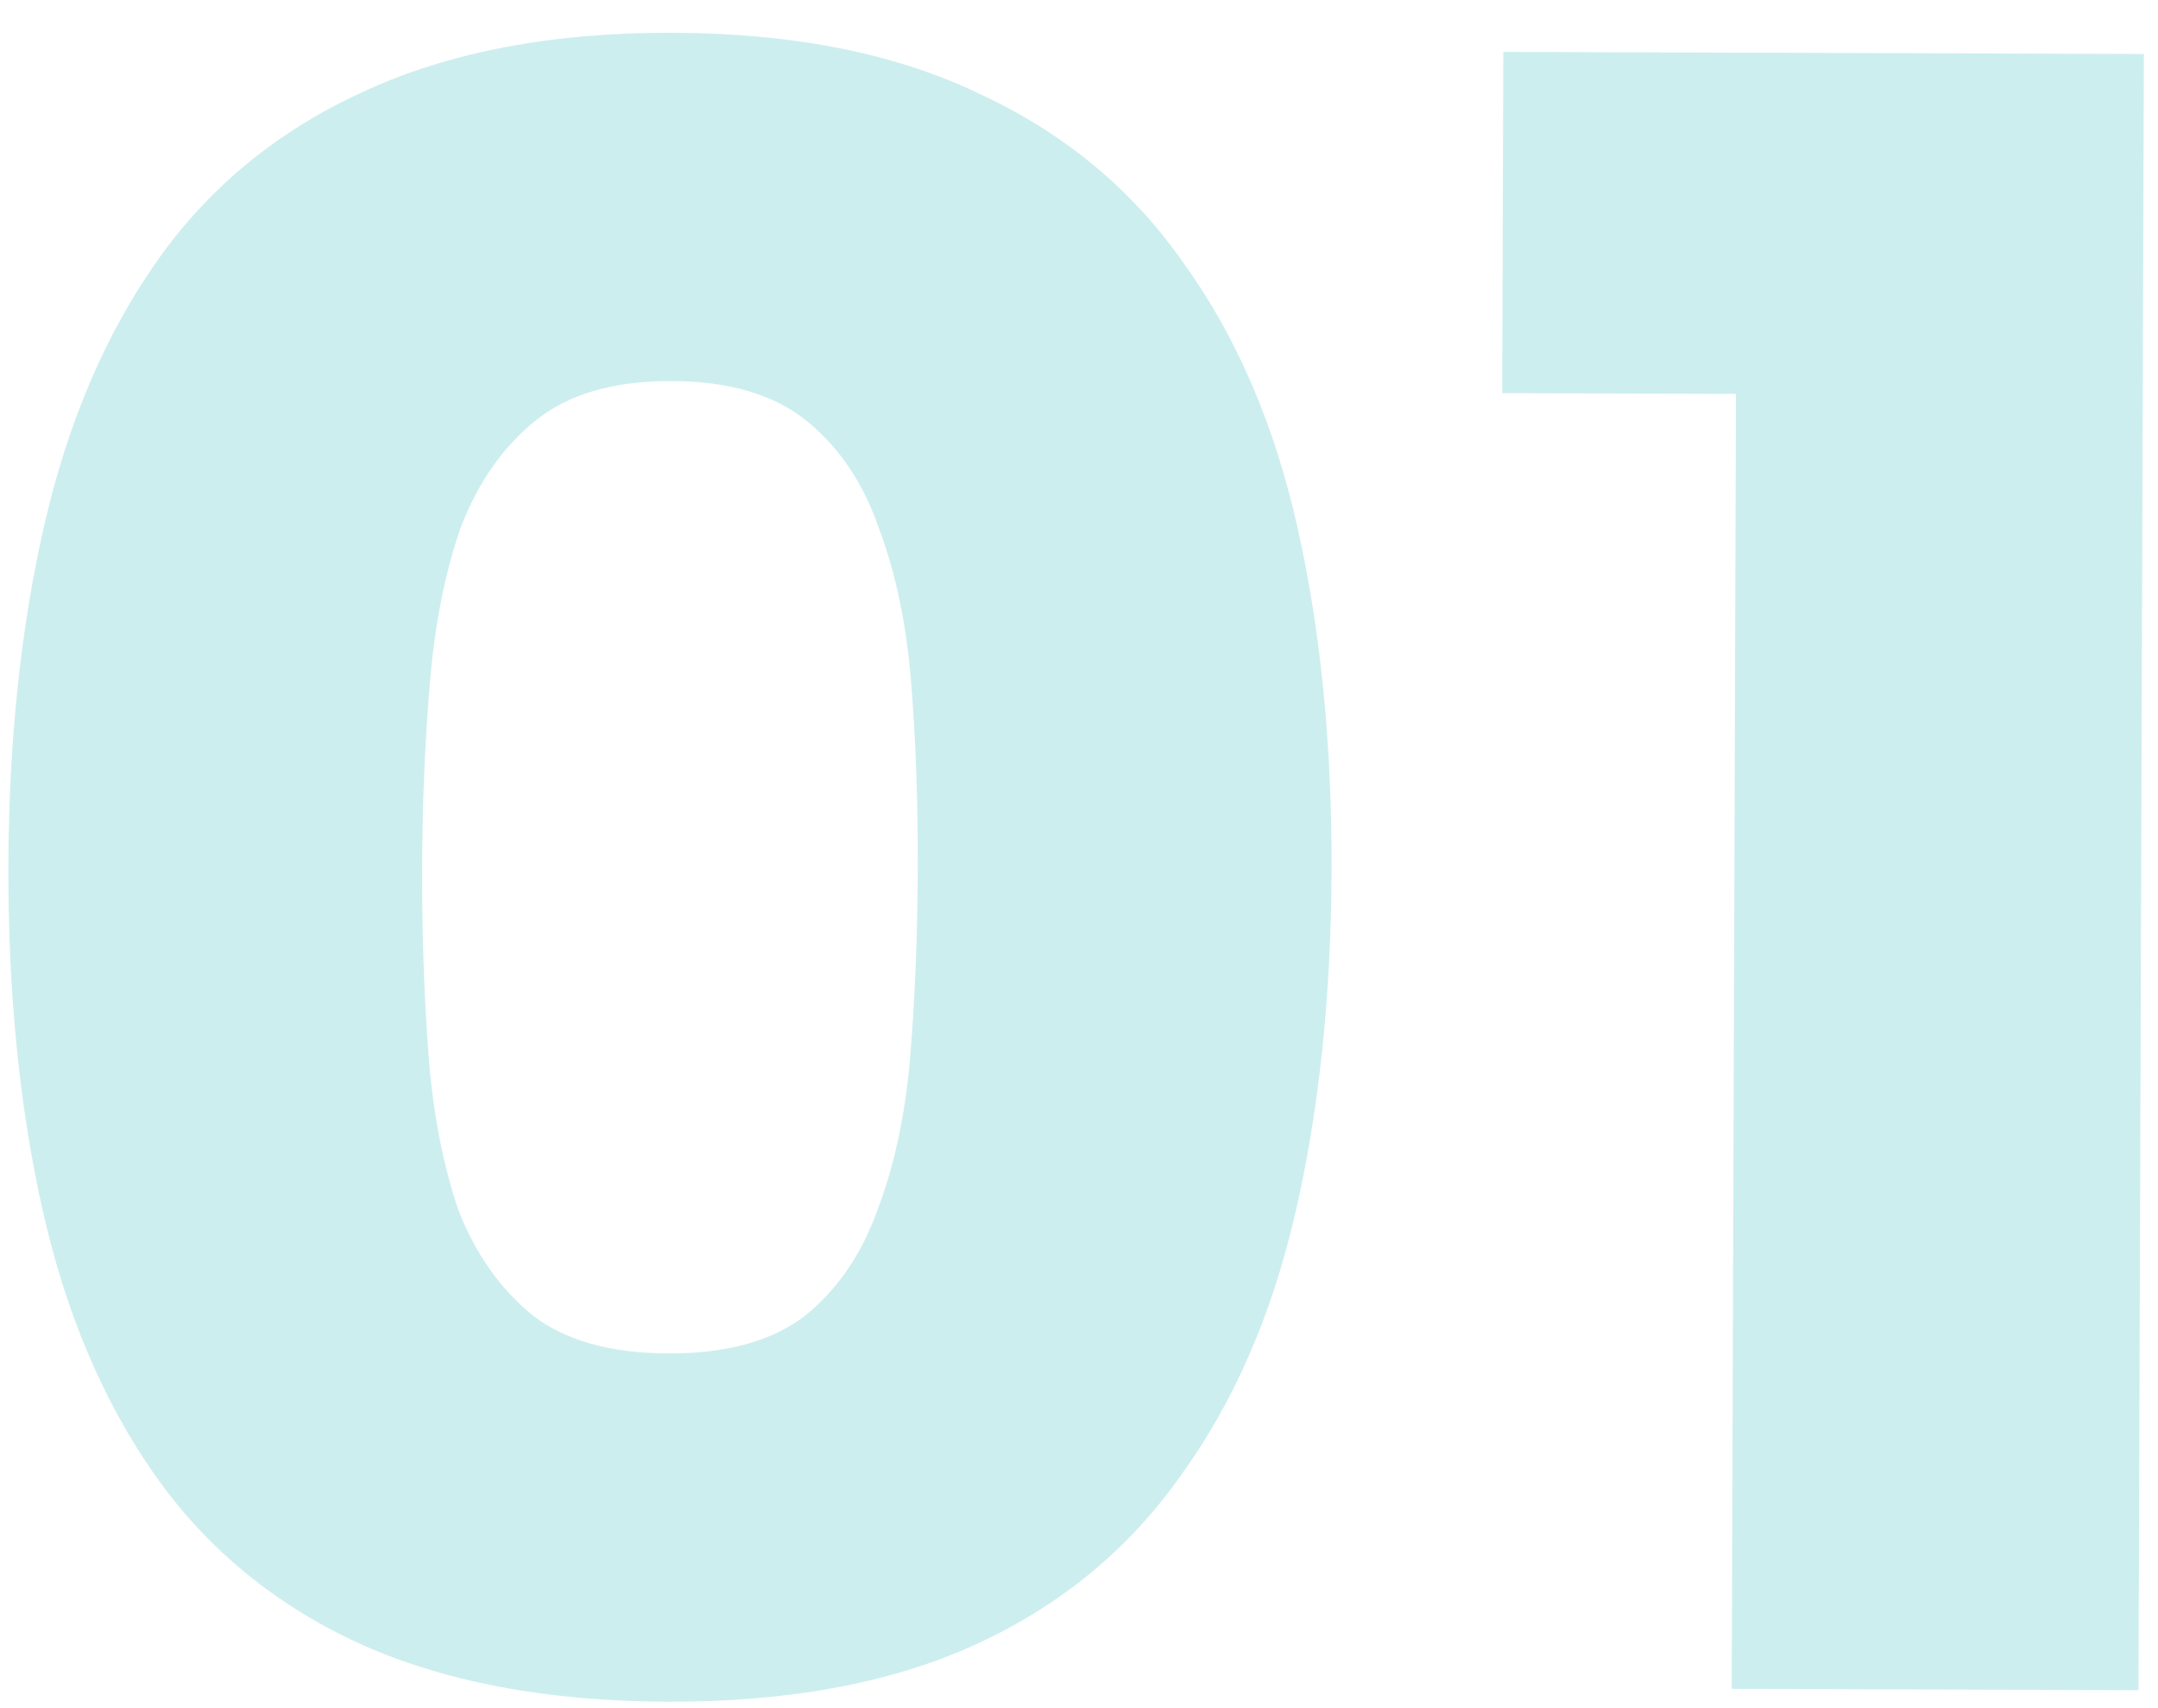
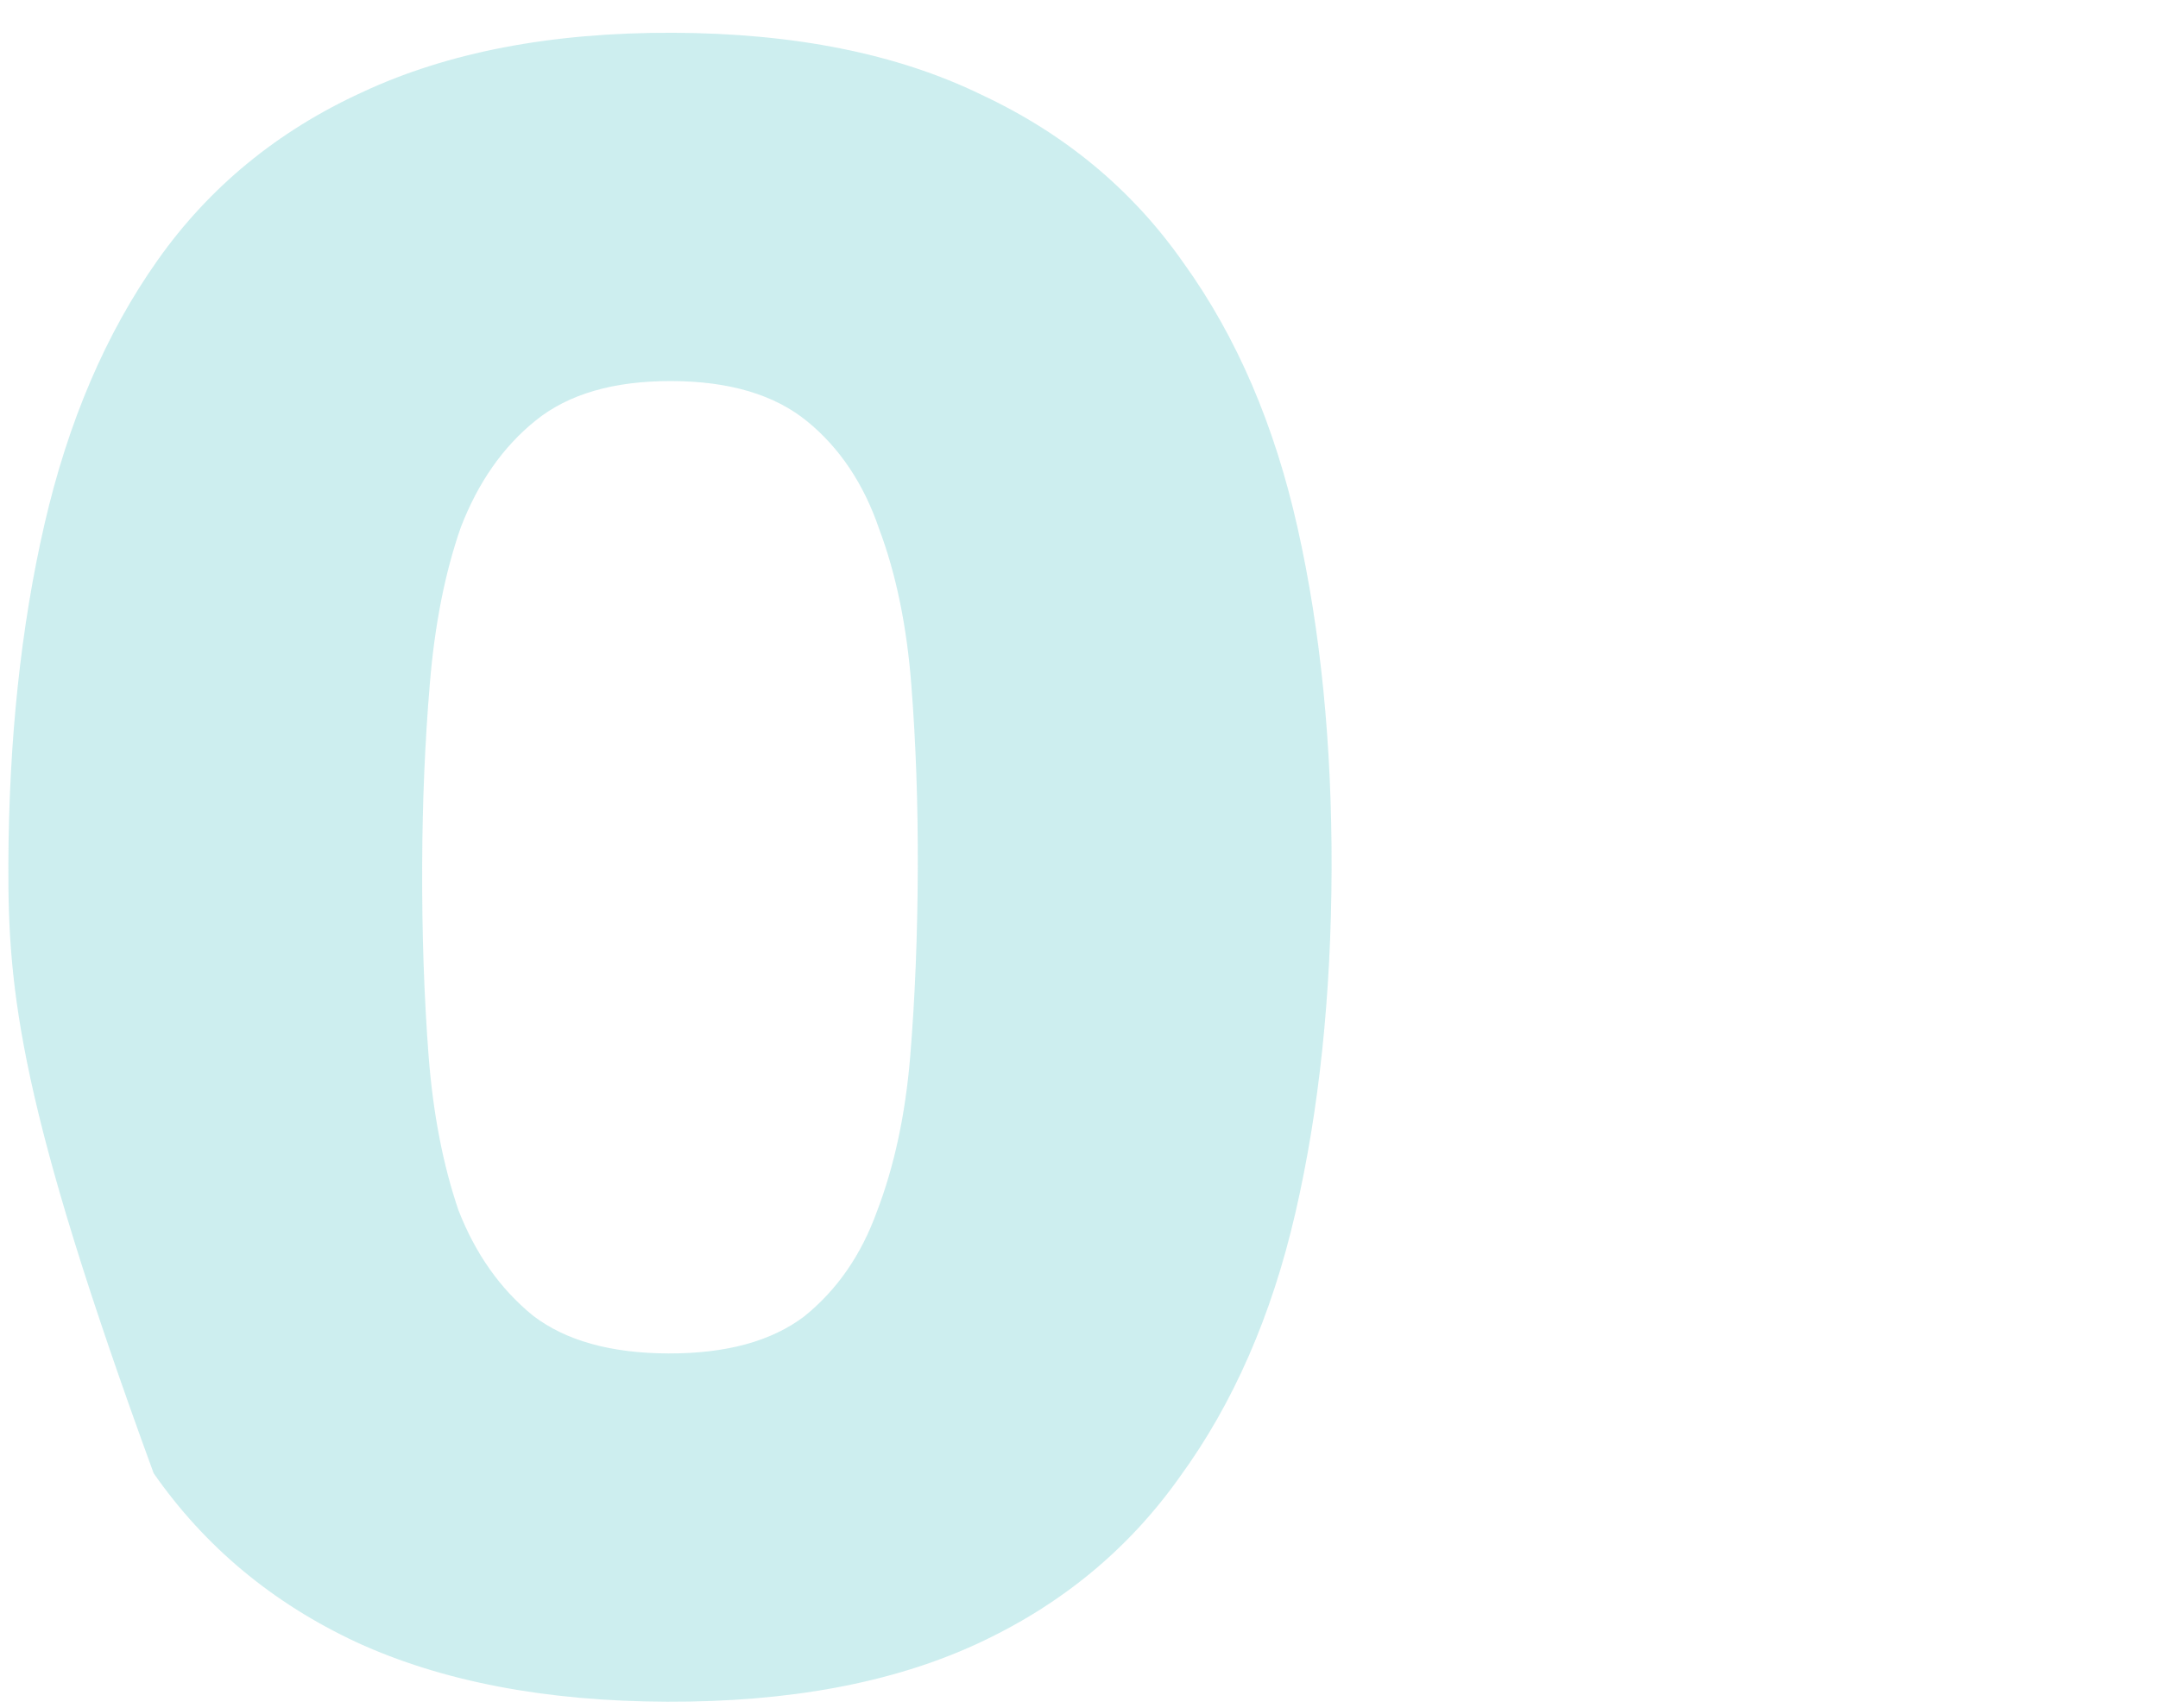
<svg xmlns="http://www.w3.org/2000/svg" width="48" height="38" viewBox="0 0 48 38" fill="none">
-   <path d="M38.613 8.763L33.413 8.746L33.438 1.154L47.686 1.201L47.566 37.601L38.518 37.571L38.613 8.763Z" fill="#48C2C5" fill-opacity="0.27" />
-   <path d="M0.186 19.245C0.196 16.471 0.464 13.941 0.991 11.655C1.519 9.369 2.357 7.413 3.507 5.787C4.656 4.162 6.168 2.919 8.043 2.058C9.953 1.163 12.259 0.72 14.963 0.729C17.668 0.738 19.954 1.196 21.823 2.104C23.692 2.977 25.196 4.229 26.335 5.863C27.508 7.496 28.351 9.457 28.863 11.747C29.376 14.037 29.627 16.568 29.618 19.341C29.609 22.149 29.341 24.697 28.813 26.983C28.286 29.269 27.43 31.225 26.246 32.85C25.096 34.476 23.584 35.719 21.709 36.58C19.835 37.44 17.545 37.866 14.841 37.857C12.137 37.848 9.833 37.407 7.93 36.534C6.06 35.661 4.557 34.408 3.418 32.775C2.279 31.142 1.454 29.181 0.941 26.891C0.429 24.601 0.177 22.052 0.186 19.245ZM20.414 19.311C20.419 17.89 20.372 16.538 20.272 15.255C20.172 13.937 19.933 12.775 19.555 11.768C19.212 10.762 18.677 9.963 17.951 9.371C17.225 8.779 16.221 8.481 14.938 8.477C13.655 8.473 12.649 8.764 11.919 9.351C11.189 9.938 10.632 10.734 10.247 11.738C9.897 12.742 9.668 13.902 9.56 15.219C9.452 16.502 9.395 17.854 9.39 19.275C9.385 20.765 9.433 22.17 9.533 23.487C9.632 24.77 9.854 25.915 10.197 26.922C10.575 27.893 11.127 28.675 11.854 29.267C12.58 29.824 13.584 30.105 14.867 30.109C16.149 30.113 17.156 29.839 17.886 29.287C18.615 28.7 19.155 27.922 19.505 26.952C19.89 25.948 20.136 24.805 20.244 23.523C20.353 22.206 20.409 20.802 20.414 19.311Z" fill="#48C2C5" fill-opacity="0.27" />
+   <path d="M0.186 19.245C0.196 16.471 0.464 13.941 0.991 11.655C1.519 9.369 2.357 7.413 3.507 5.787C4.656 4.162 6.168 2.919 8.043 2.058C9.953 1.163 12.259 0.72 14.963 0.729C17.668 0.738 19.954 1.196 21.823 2.104C23.692 2.977 25.196 4.229 26.335 5.863C27.508 7.496 28.351 9.457 28.863 11.747C29.376 14.037 29.627 16.568 29.618 19.341C29.609 22.149 29.341 24.697 28.813 26.983C28.286 29.269 27.43 31.225 26.246 32.85C25.096 34.476 23.584 35.719 21.709 36.58C19.835 37.44 17.545 37.866 14.841 37.857C12.137 37.848 9.833 37.407 7.93 36.534C6.06 35.661 4.557 34.408 3.418 32.775C0.429 24.601 0.177 22.052 0.186 19.245ZM20.414 19.311C20.419 17.89 20.372 16.538 20.272 15.255C20.172 13.937 19.933 12.775 19.555 11.768C19.212 10.762 18.677 9.963 17.951 9.371C17.225 8.779 16.221 8.481 14.938 8.477C13.655 8.473 12.649 8.764 11.919 9.351C11.189 9.938 10.632 10.734 10.247 11.738C9.897 12.742 9.668 13.902 9.56 15.219C9.452 16.502 9.395 17.854 9.39 19.275C9.385 20.765 9.433 22.17 9.533 23.487C9.632 24.77 9.854 25.915 10.197 26.922C10.575 27.893 11.127 28.675 11.854 29.267C12.58 29.824 13.584 30.105 14.867 30.109C16.149 30.113 17.156 29.839 17.886 29.287C18.615 28.7 19.155 27.922 19.505 26.952C19.89 25.948 20.136 24.805 20.244 23.523C20.353 22.206 20.409 20.802 20.414 19.311Z" fill="#48C2C5" fill-opacity="0.27" />
</svg>